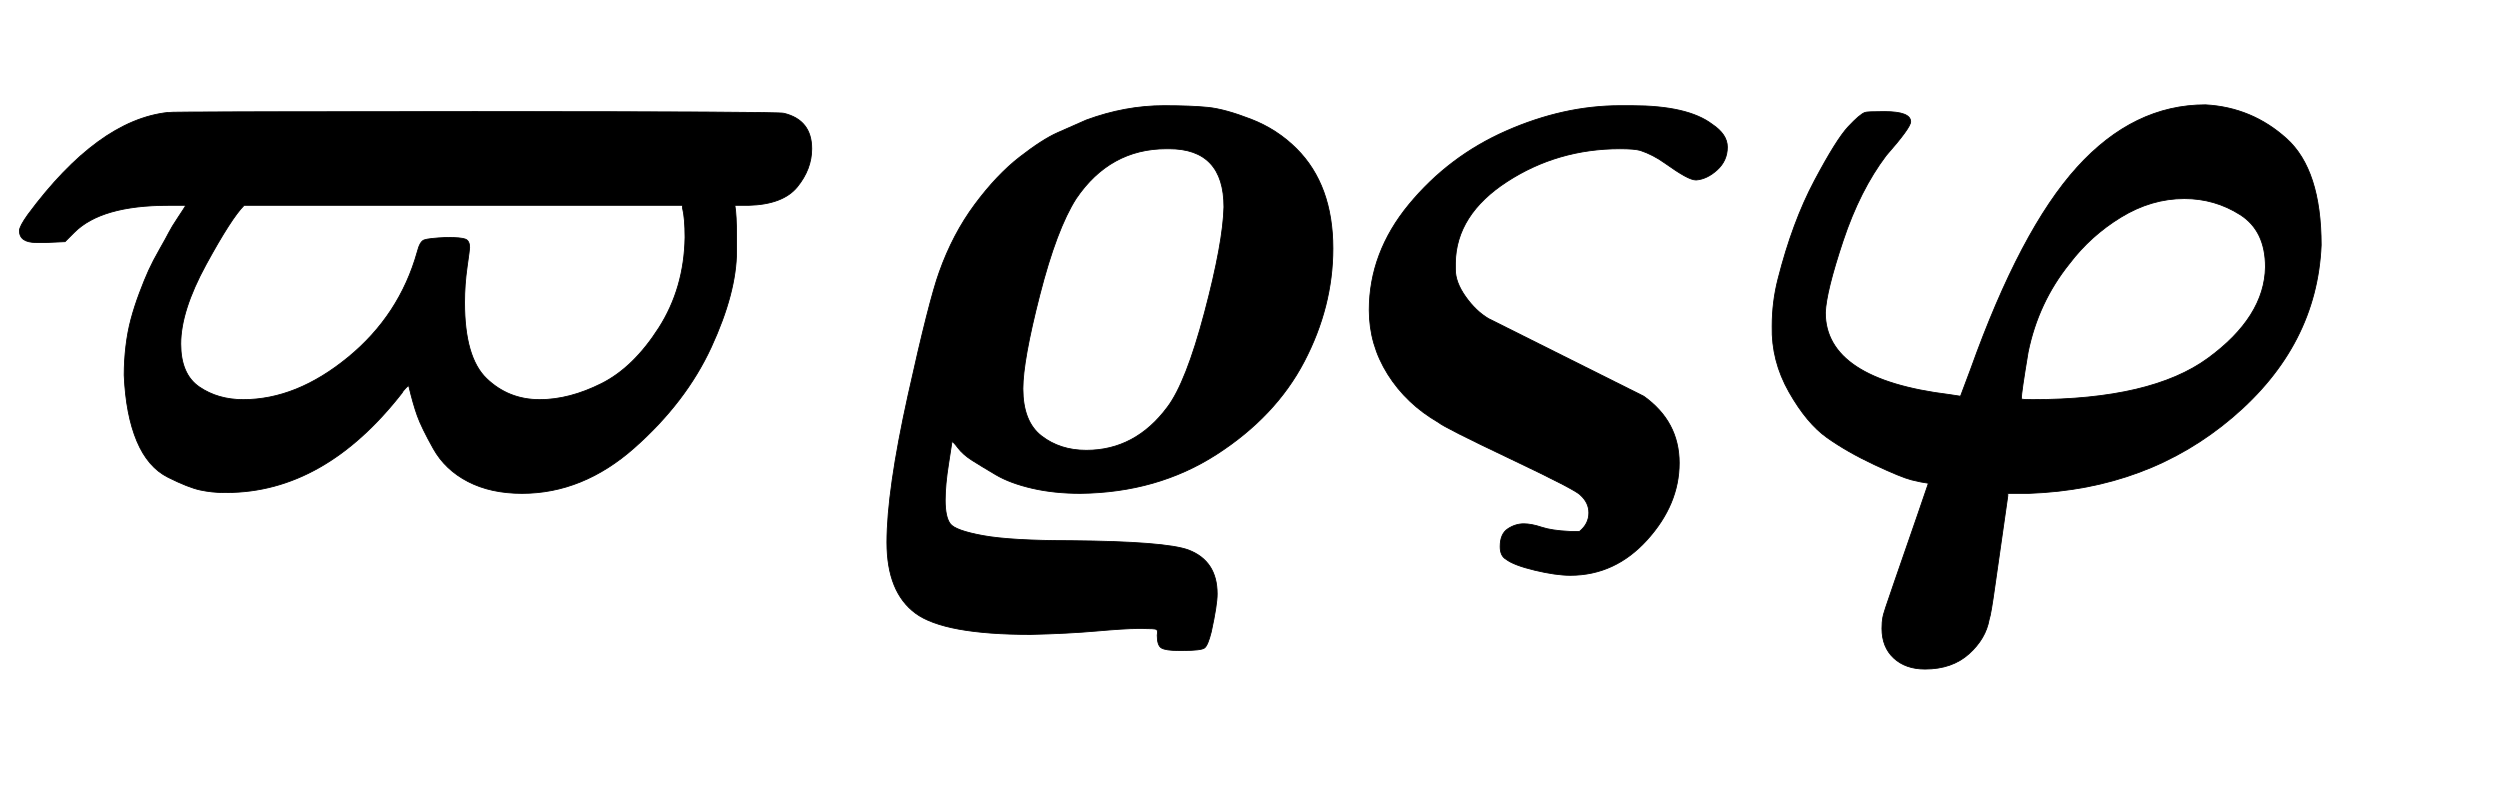
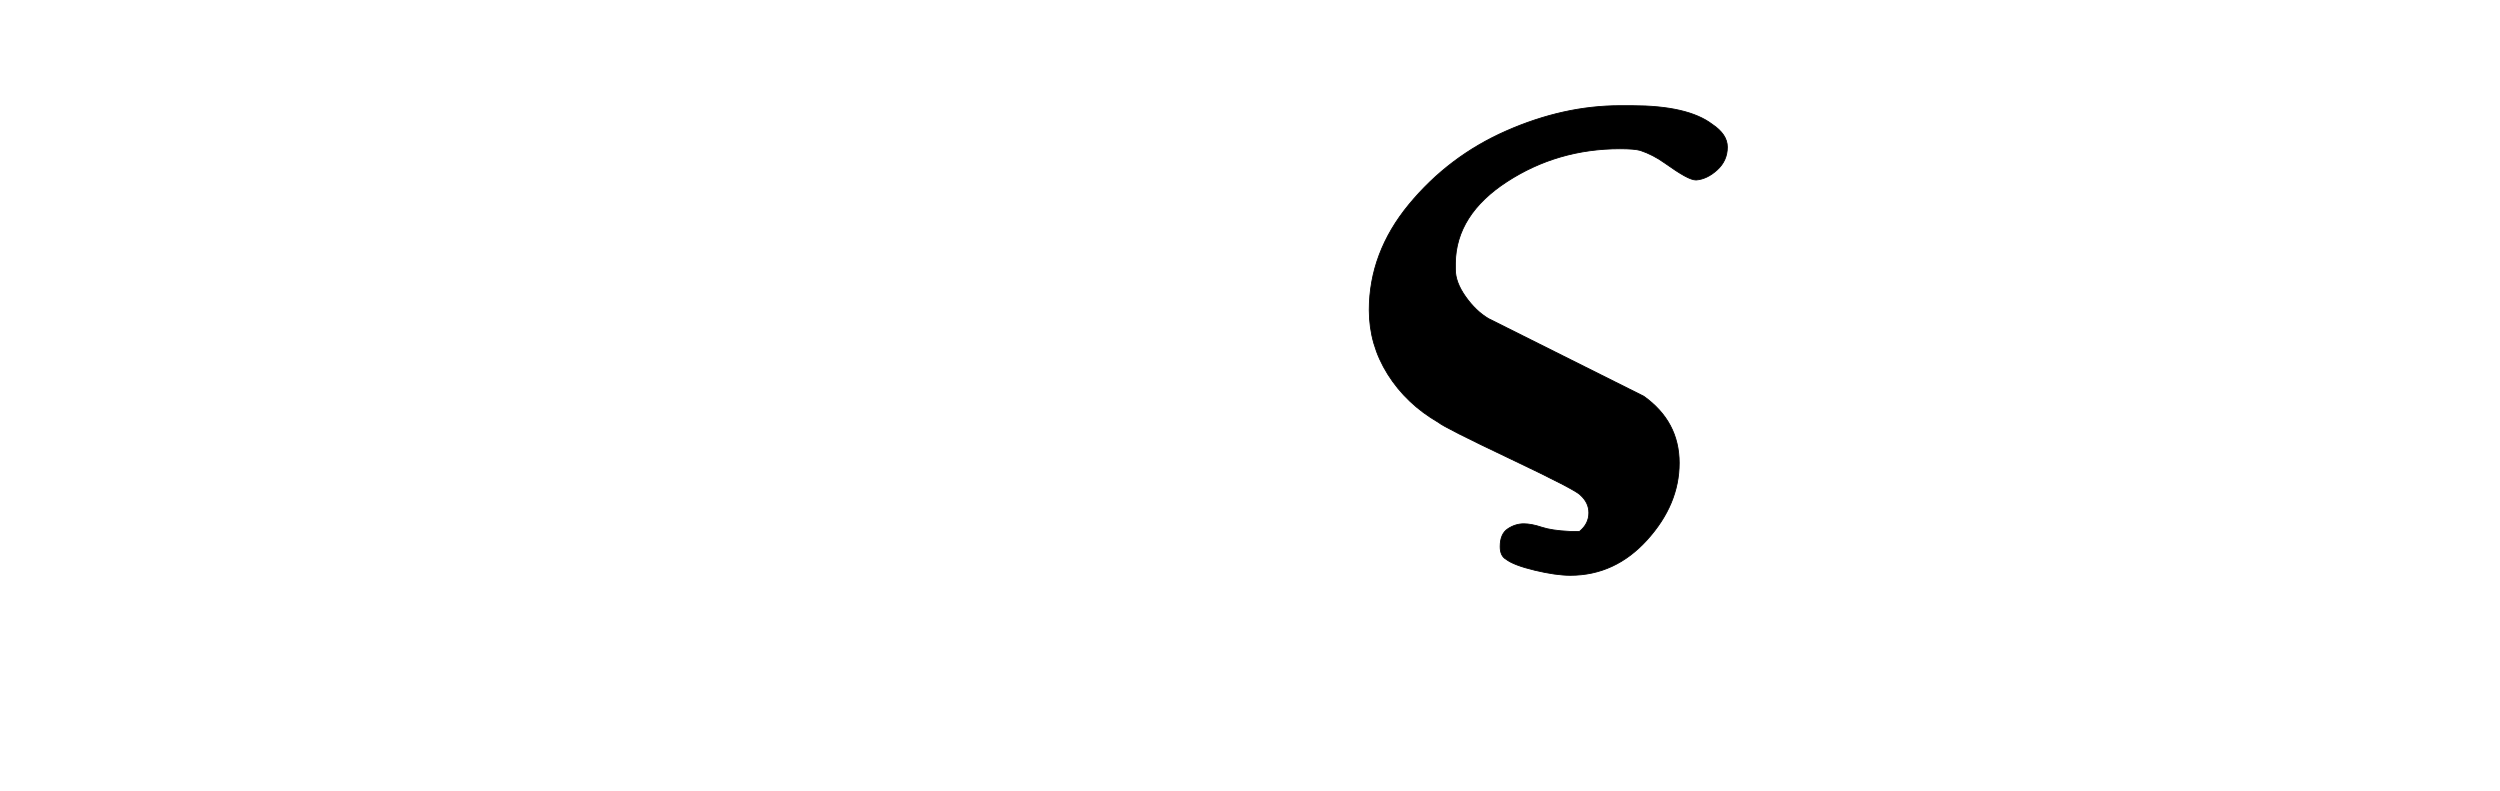
<svg xmlns="http://www.w3.org/2000/svg" xmlns:xlink="http://www.w3.org/1999/xlink" width="6.874ex" height="2.176ex" style="vertical-align: -0.838ex; margin-right: -0.387ex;" viewBox="0 -576.1 2959.7 936.9" role="img" focusable="false" aria-labelledby="MathJax-SVG-1-Title">
  <title id="MathJax-SVG-1-Title">{\displaystyle {\boldsymbol {\varpi }}{\boldsymbol {\varrho }}{\boldsymbol {\varsigma }}{\boldsymbol {\varphi }}\,\!}</title>
  <defs aria-hidden="true">
-     <path stroke-width="1" id="E1-MJMATHBI-3D6" d="M55 289H43Q23 289 23 303Q23 308 33 322Q116 434 199 443Q200 444 562 444Q922 444 928 442Q961 434 961 400Q961 376 944 355T886 333H870Q872 322 872 295V279Q872 230 842 165T751 46T618 -8Q581 -8 554 6T513 45T494 84T484 119Q484 121 478 114Q477 113 476 111Q384 -7 268 -7H265Q251 -7 237 -4T199 11T162 54T147 132Q147 149 149 166T155 198T165 229T176 256T189 281T200 301T211 319T220 333H199Q120 333 88 301L77 290L55 289ZM639 103Q674 103 712 122T780 188T811 295Q811 318 808 330V333H289Q274 318 244 263T214 169Q214 133 236 118T288 103Q351 103 412 153T494 278Q497 290 502 292T529 295Q546 295 551 293T556 283Q556 281 553 260T550 218Q550 153 576 128T639 103Z" />
-     <path stroke-width="1" id="E1-MJMATHBI-3F1" d="M371 -168Q357 -168 323 -171T245 -175Q143 -175 109 -150T75 -66Q75 -5 100 108T137 254Q153 299 179 334T232 390T277 419T311 434Q357 451 403 451Q435 451 455 449T506 435T560 400Q603 357 603 282Q603 213 569 148T465 38T304 -8Q273 -8 247 -2T204 14T176 31T159 46T152 53Q152 52 148 27T144 -16Q144 -36 150 -44T189 -58T293 -64Q405 -65 432 -75Q466 -88 466 -127Q466 -140 459 -172Q455 -188 451 -191T426 -194H420Q405 -194 400 -191T395 -176Q396 -170 394 -169T378 -168Q373 -168 371 -168ZM236 116Q236 77 258 60T311 43Q369 43 407 94Q429 123 451 206T474 331Q474 400 409 400H406Q339 400 299 341Q276 305 256 227T236 116Z" />
    <path stroke-width="1" id="E1-MJMATHBI-3C2" d="M33 209Q33 277 80 334T195 421T330 451H344Q410 451 439 429Q457 417 457 402Q457 386 445 375T420 363Q415 363 406 368T383 383T354 398Q347 400 330 400Q256 400 196 361T135 265V257Q135 242 147 225T174 199L358 107Q400 77 400 28T362 -63T271 -105Q254 -105 229 -99T195 -86Q188 -82 188 -71Q188 -56 197 -50T216 -44Q225 -44 237 -48T270 -53H282Q293 -44 293 -31Q293 -19 283 -10Q278 -4 200 33T115 76Q77 98 55 133T33 209Z" />
-     <path stroke-width="1" id="E1-MJMATHBI-3C6" d="M238 4Q230 5 218 8T174 26T118 58T73 112T53 190Q53 219 60 246Q77 313 103 362T143 426T163 443Q165 444 186 444Q217 444 217 432Q217 425 188 392Q157 351 137 291T116 206Q116 127 263 109L276 107L288 139Q347 304 414 378T566 452Q621 449 662 412T703 286Q698 167 598 82T357 -8H332V-11Q332 -12 327 -46T317 -116T310 -157Q306 -180 286 -198T234 -216Q211 -216 197 -203T183 -168Q183 -160 184 -155Q184 -152 198 -112T225 -34T238 4ZM637 260Q637 303 607 322T541 341Q502 341 466 319T405 264Q368 218 356 159Q348 111 348 104Q348 103 361 103Q502 103 569 152T637 260Z" />
  </defs>
  <g stroke="currentColor" fill="currentColor" stroke-width="0" transform="matrix(1 0 0 -1 0 0)" aria-hidden="true">
    <use xlink:href="#E1-MJMATHBI-3D6" x="0" y="0" />
    <use xlink:href="#E1-MJMATHBI-3F1" x="975" y="0" />
    <use xlink:href="#E1-MJMATHBI-3C2" x="1588" y="0" />
    <use xlink:href="#E1-MJMATHBI-3C6" x="2045" y="0" />
  </g>
</svg>